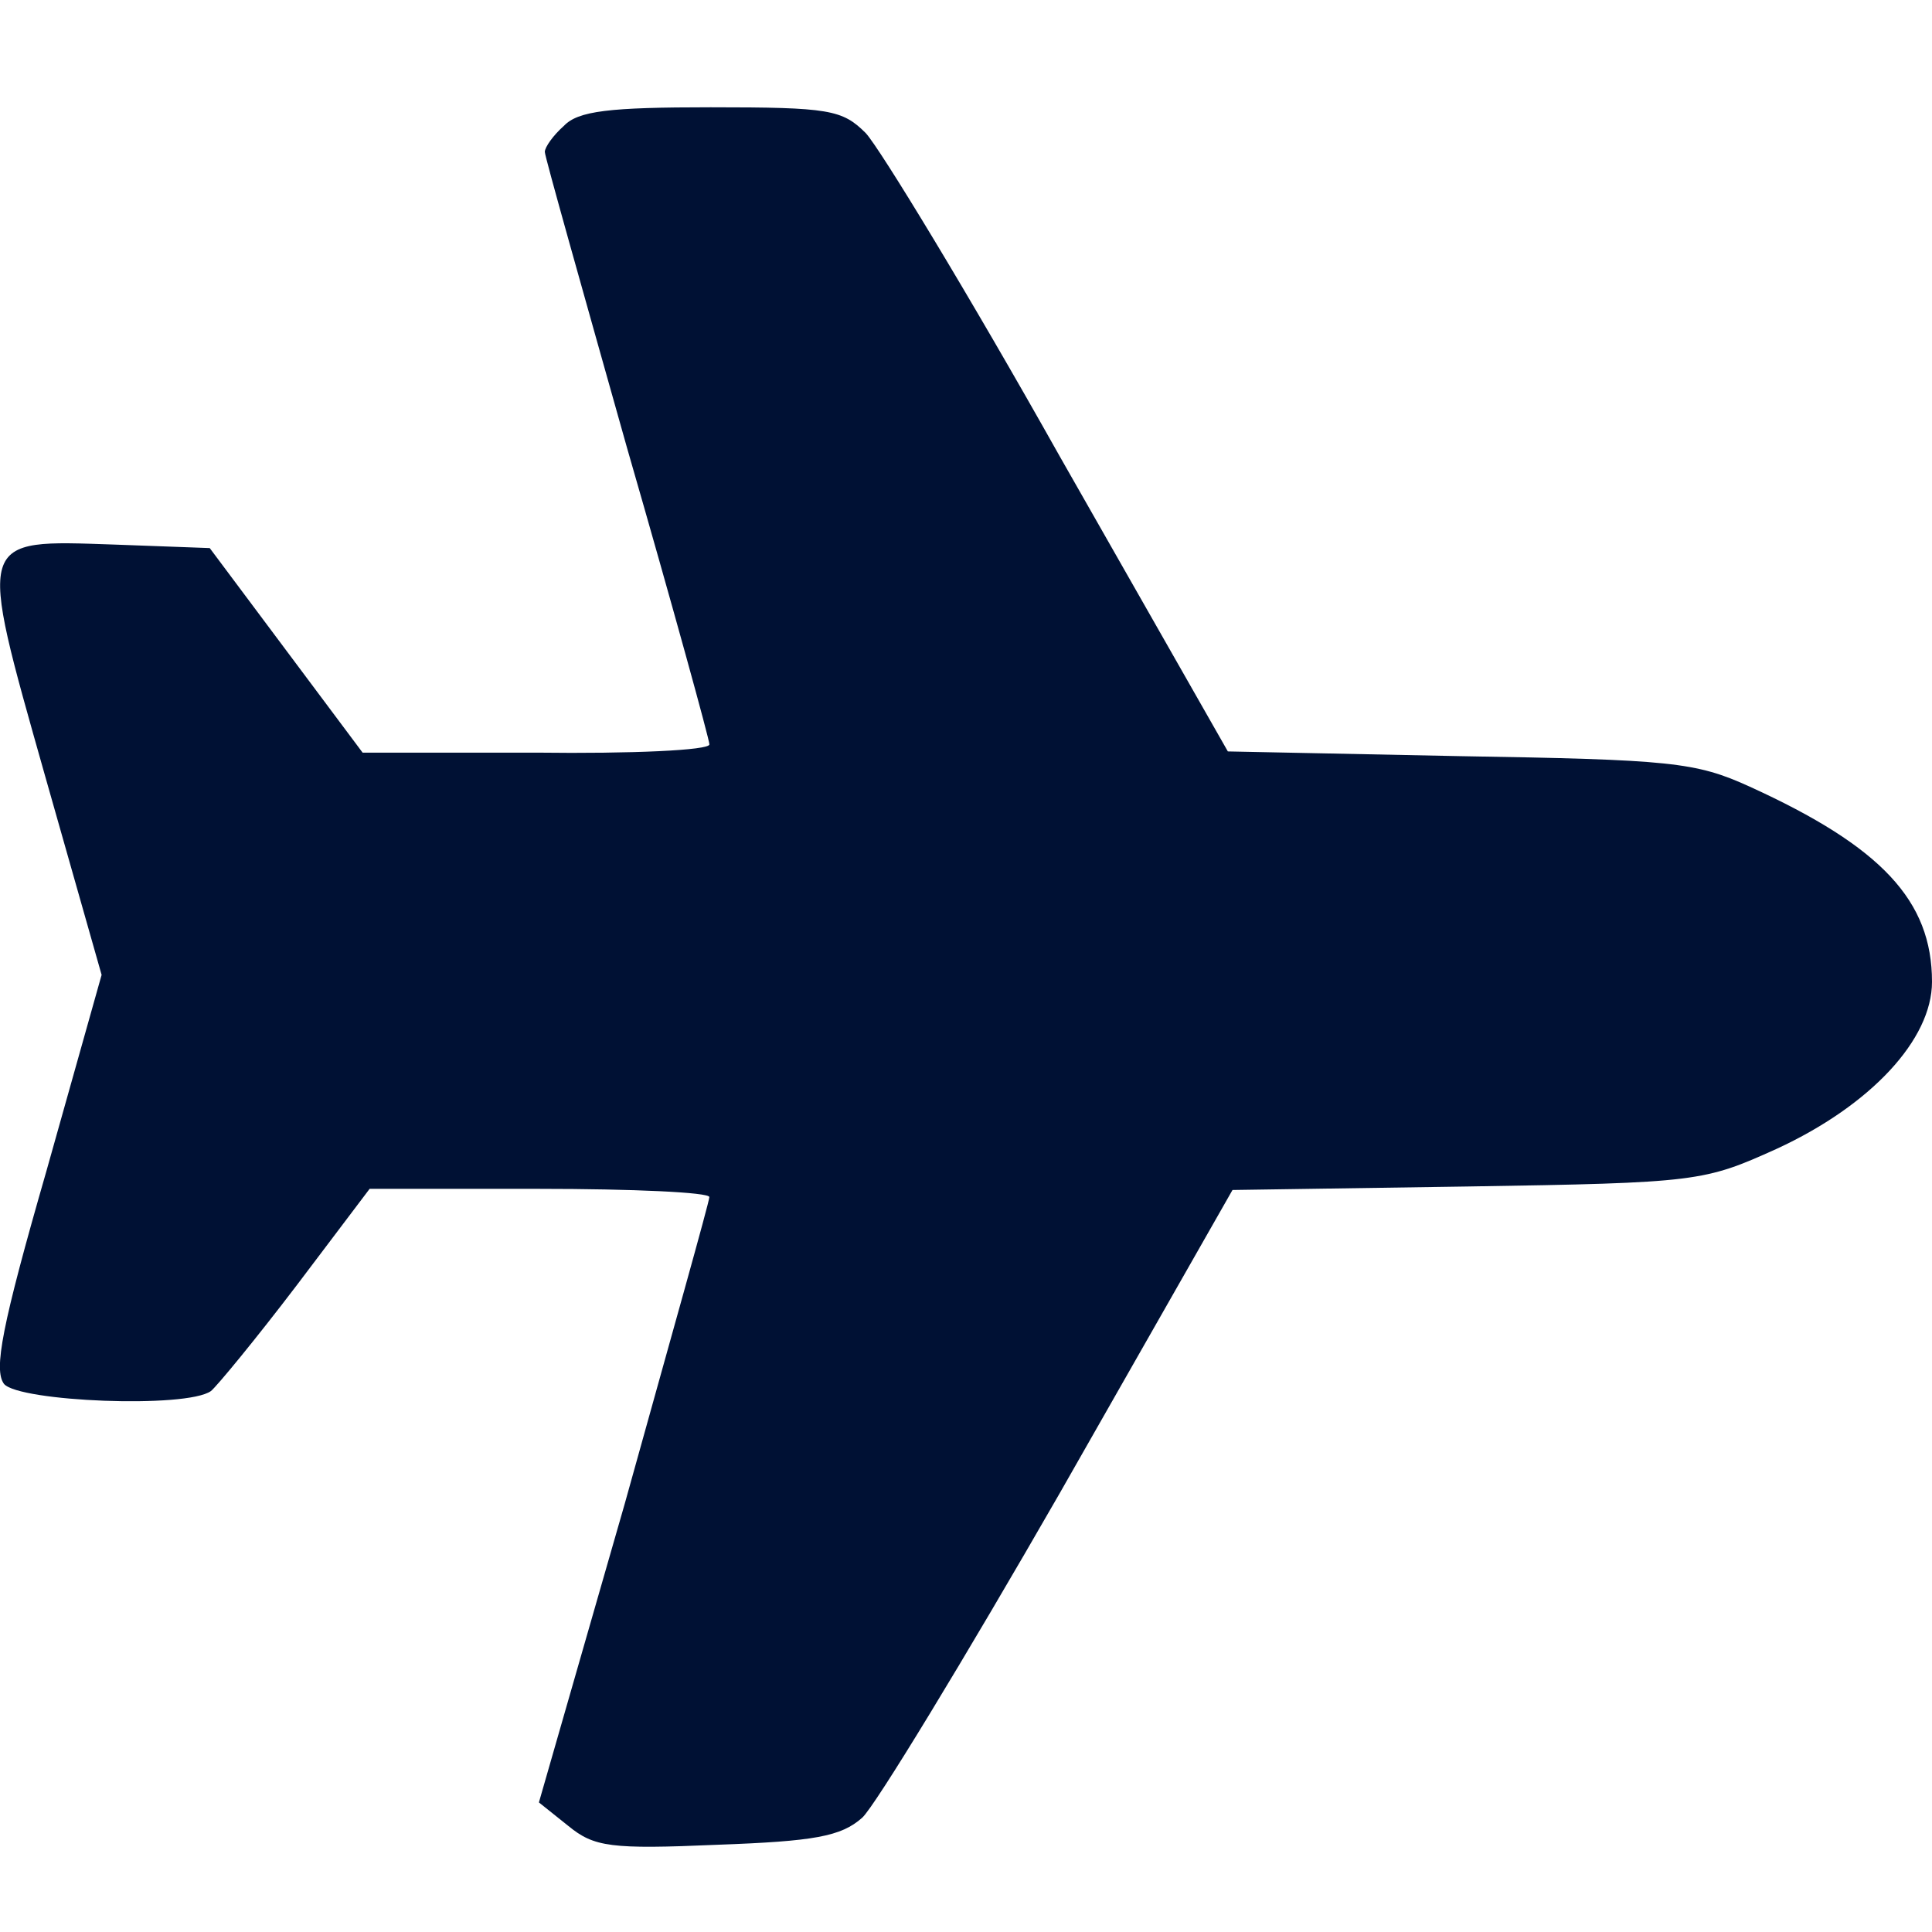
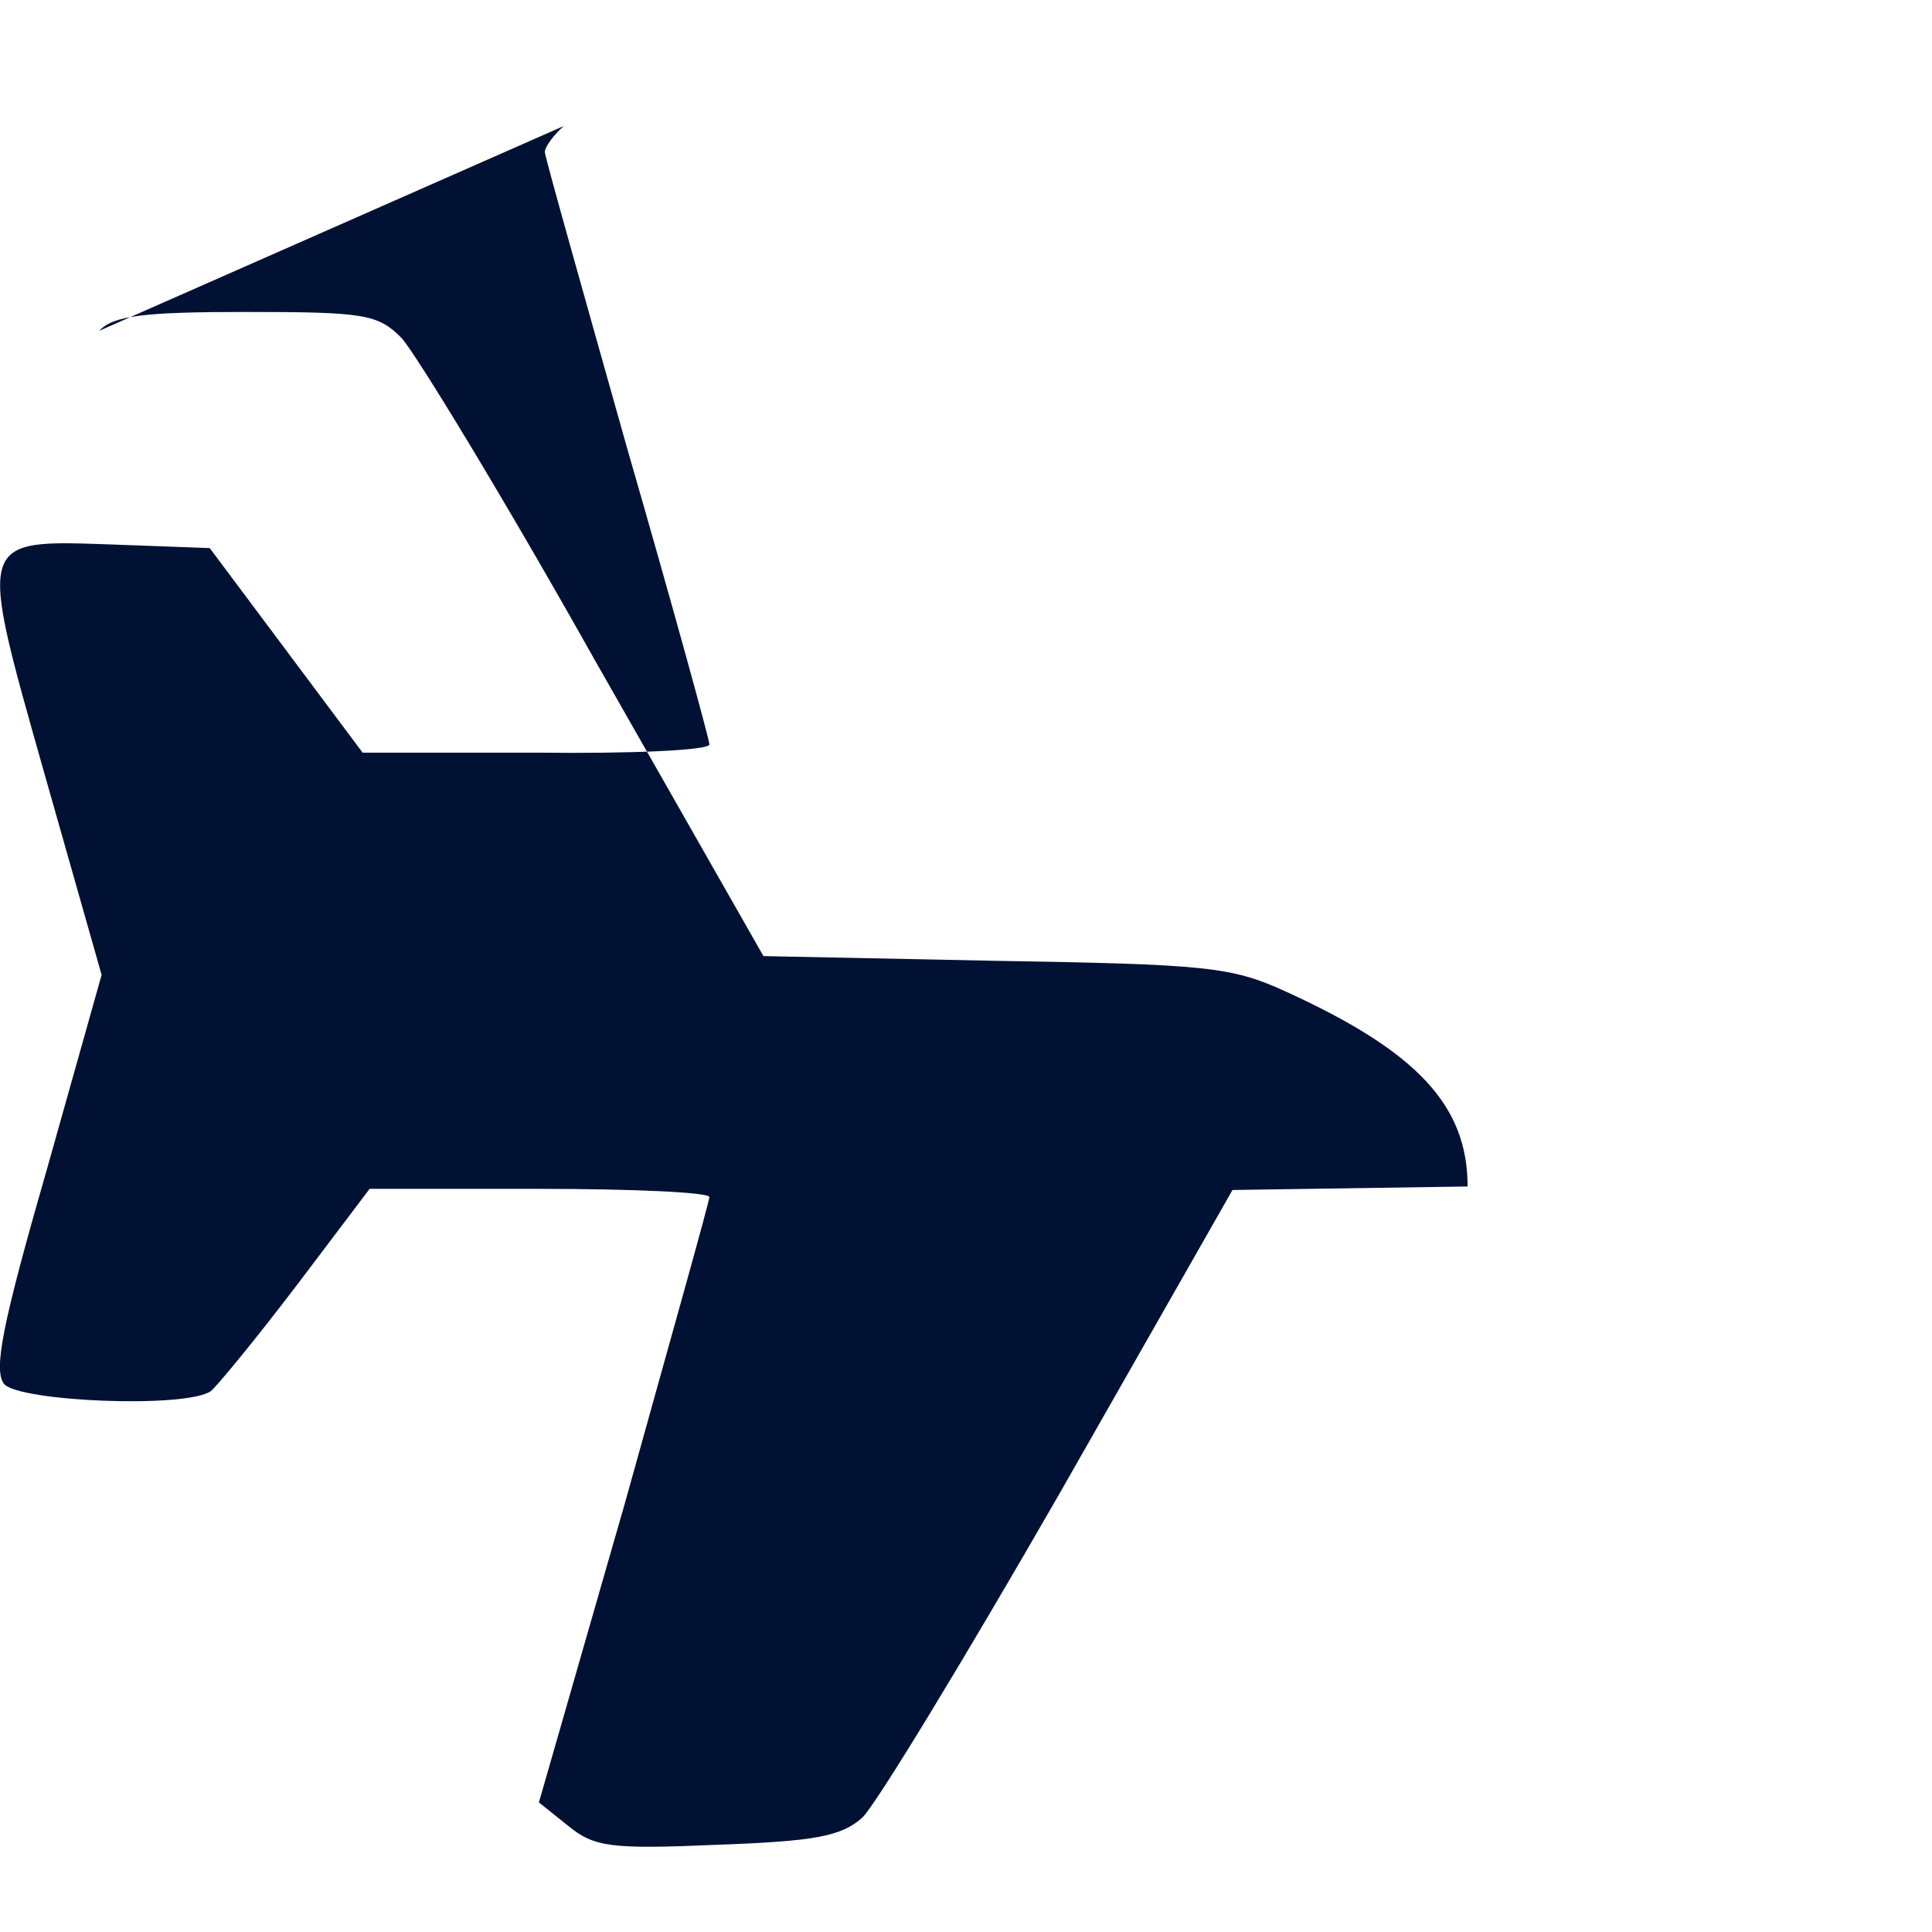
<svg xmlns="http://www.w3.org/2000/svg" version="1.1" id="Layer_1" x="0px" y="0px" width="32" height="32" viewBox="0 0 32 32" xml:space="preserve">
  <defs id="defs9" />
-   <path d="m 9.336,2.088 c -0.175,0.156 -0.312,0.35 -0.312,0.428 0,0.078 0.623,2.278 1.363,4.907 0.759,2.629 1.363,4.829 1.363,4.907 0,0.097 -1.285,0.156 -2.862,0.136 h -2.882 l -1.266,-1.694 -1.266,-1.694 -1.577,-0.058 c -2.298,-0.078 -2.278,-0.156 -1.149,3.836 l 0.935,3.291 -0.915,3.252 c -0.74,2.57 -0.876,3.291 -0.701,3.524 0.253,0.292 3.018,0.409 3.427,0.117 0.097,-0.078 0.74,-0.857 1.421,-1.752 l 1.207,-1.597 h 2.804 c 1.558,0 2.823,0.058 2.823,0.136 0,0.078 -0.643,2.356 -1.402,5.082 l -1.421,4.945 0.487,0.389 c 0.428,0.35 0.701,0.389 2.473,0.312 1.597,-0.058 2.044,-0.136 2.395,-0.448 0.214,-0.195 1.694,-2.629 3.271,-5.374 l 2.862,-5.023 3.894,-0.058 C 28.125,19.592 28.223,19.572 29.43,19.027 30.988,18.307 32,17.216 32,16.262 c 0,-1.343 -0.837,-2.239 -3.018,-3.232 -0.896,-0.409 -1.305,-0.448 -4.809,-0.506 l -3.836,-0.078 -2.784,-4.887 c -1.519,-2.706 -2.979,-5.101 -3.213,-5.354 -0.389,-0.389 -0.604,-0.428 -2.57,-0.428 -1.674,0 -2.2,0.058 -2.434,0.312 z" id="path3" style="fill:#001134;fill-opacity:1;stroke-width:0.019" />
+   <path d="m 9.336,2.088 c -0.175,0.156 -0.312,0.35 -0.312,0.428 0,0.078 0.623,2.278 1.363,4.907 0.759,2.629 1.363,4.829 1.363,4.907 0,0.097 -1.285,0.156 -2.862,0.136 h -2.882 l -1.266,-1.694 -1.266,-1.694 -1.577,-0.058 c -2.298,-0.078 -2.278,-0.156 -1.149,3.836 l 0.935,3.291 -0.915,3.252 c -0.74,2.57 -0.876,3.291 -0.701,3.524 0.253,0.292 3.018,0.409 3.427,0.117 0.097,-0.078 0.74,-0.857 1.421,-1.752 l 1.207,-1.597 h 2.804 c 1.558,0 2.823,0.058 2.823,0.136 0,0.078 -0.643,2.356 -1.402,5.082 l -1.421,4.945 0.487,0.389 c 0.428,0.35 0.701,0.389 2.473,0.312 1.597,-0.058 2.044,-0.136 2.395,-0.448 0.214,-0.195 1.694,-2.629 3.271,-5.374 l 2.862,-5.023 3.894,-0.058 c 0,-1.343 -0.837,-2.239 -3.018,-3.232 -0.896,-0.409 -1.305,-0.448 -4.809,-0.506 l -3.836,-0.078 -2.784,-4.887 c -1.519,-2.706 -2.979,-5.101 -3.213,-5.354 -0.389,-0.389 -0.604,-0.428 -2.57,-0.428 -1.674,0 -2.2,0.058 -2.434,0.312 z" id="path3" style="fill:#001134;fill-opacity:1;stroke-width:0.019" />
</svg>